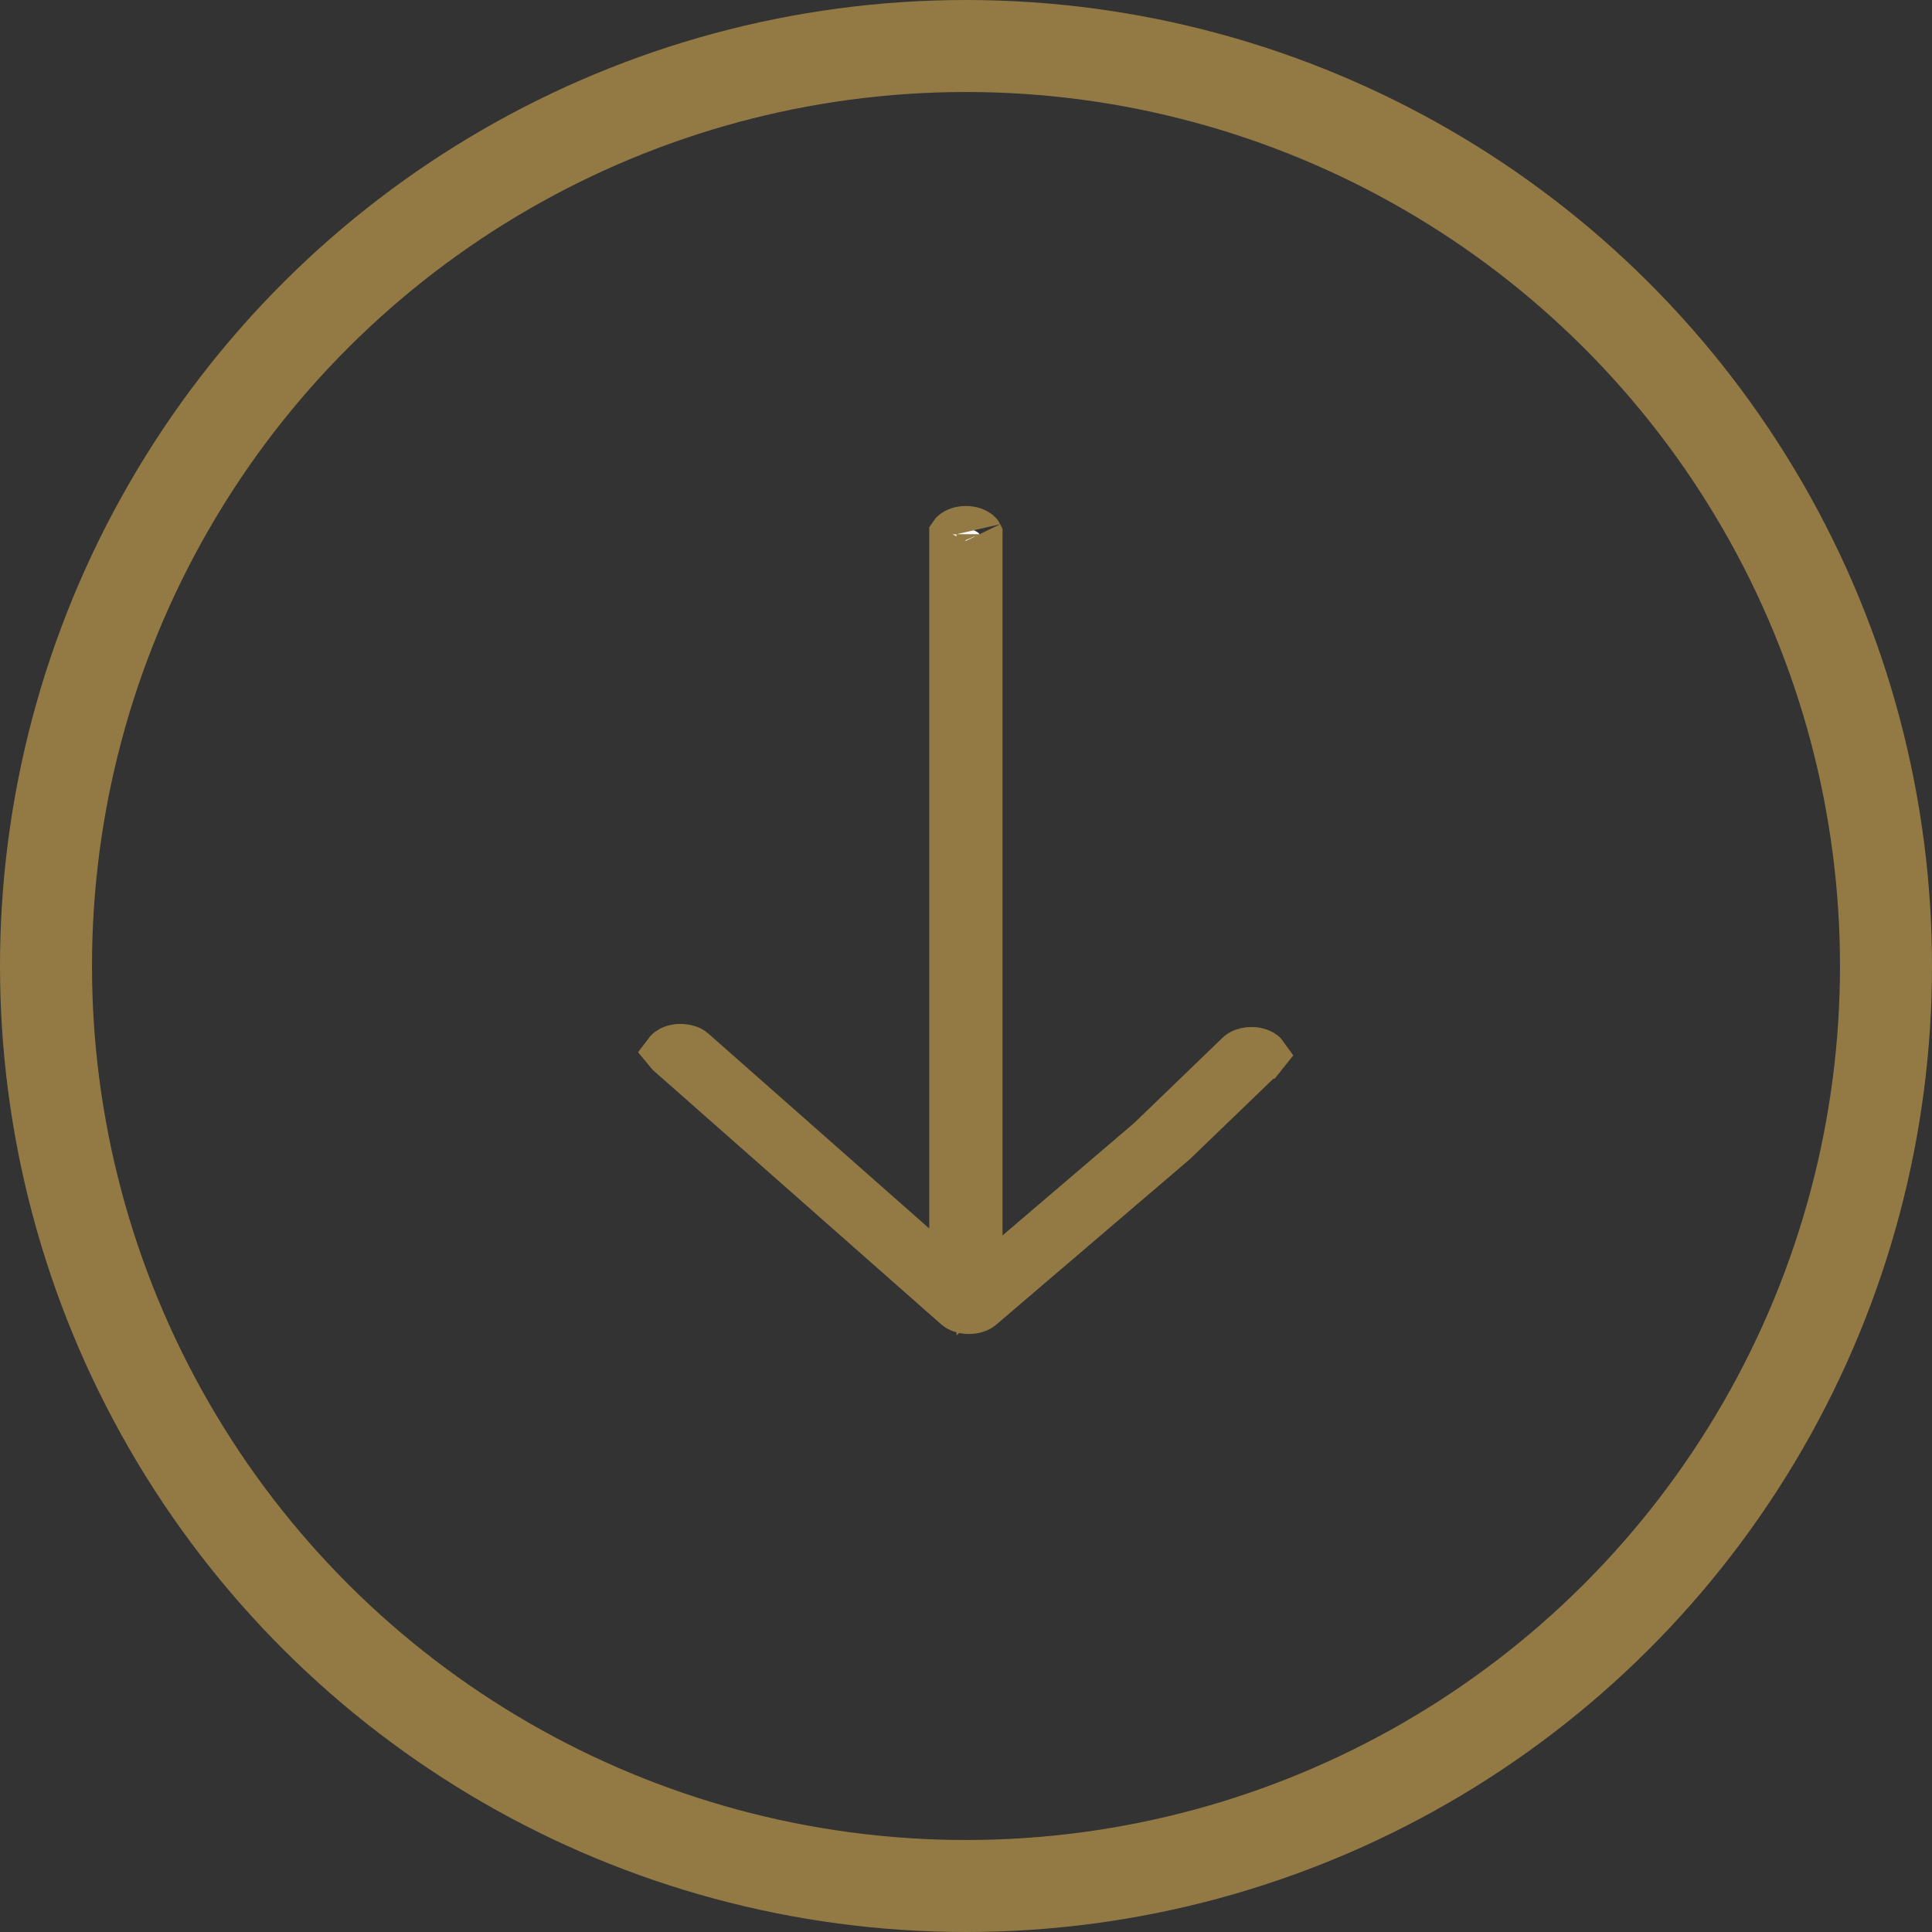
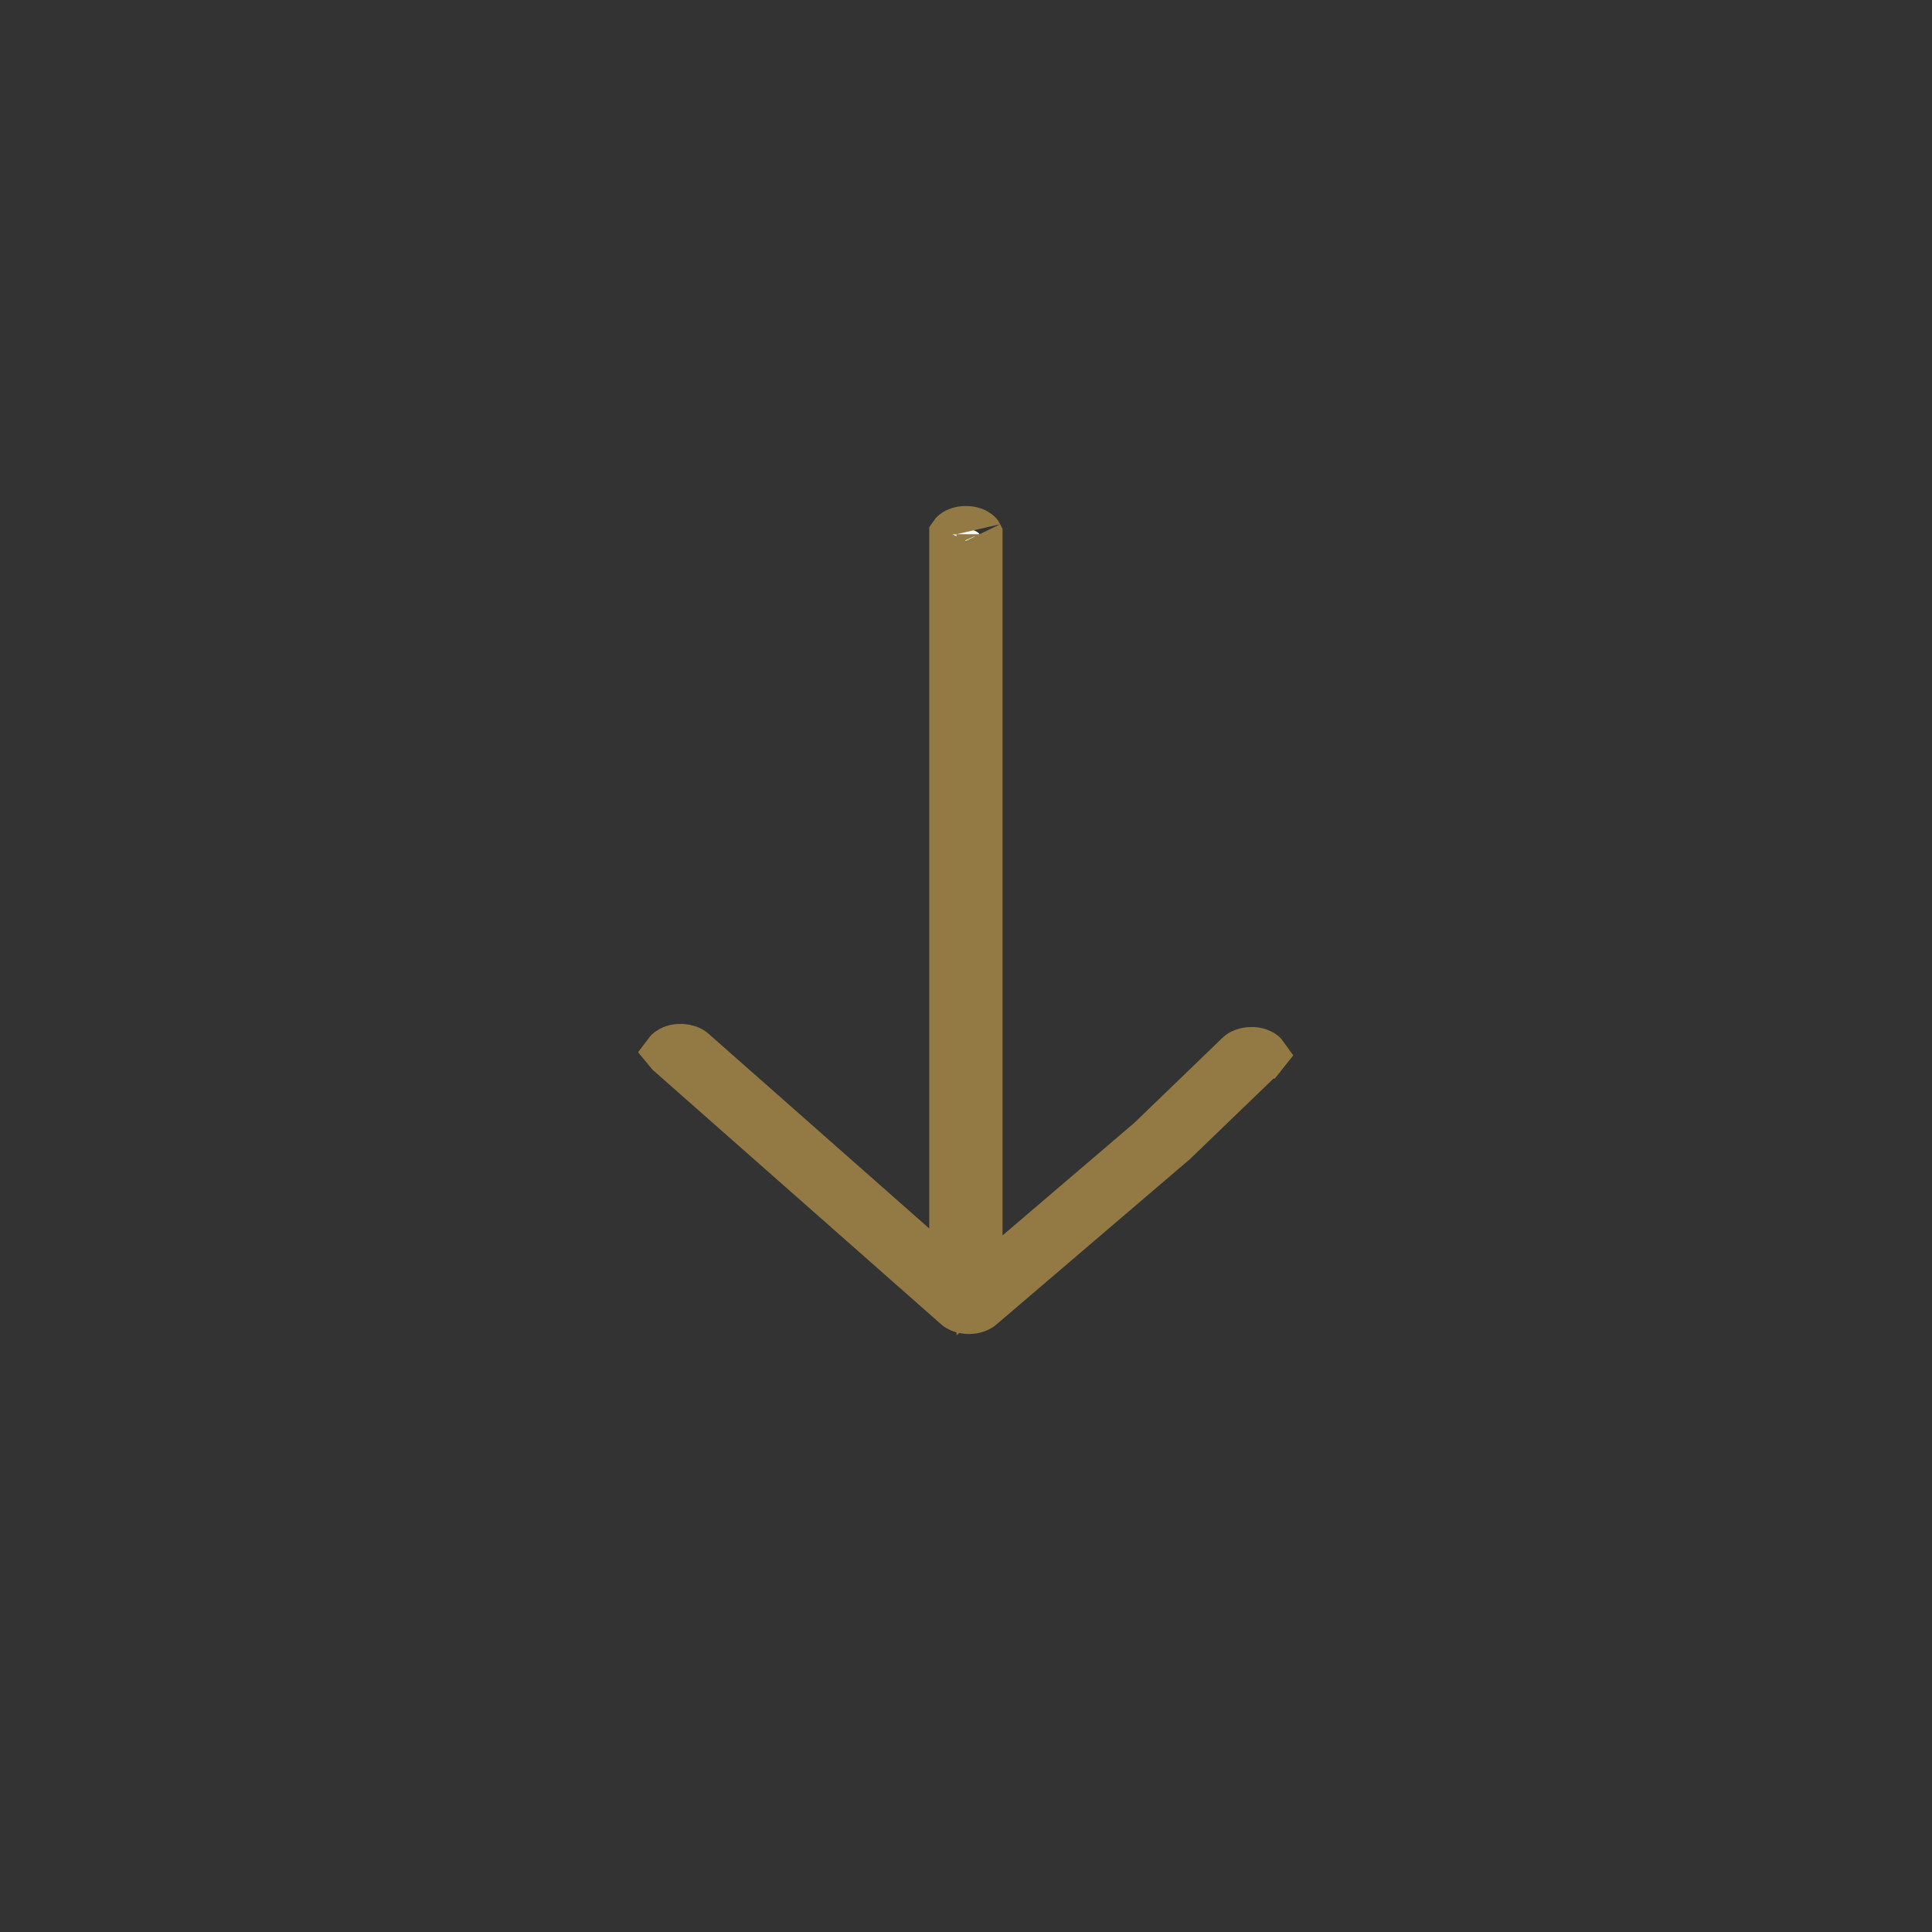
<svg xmlns="http://www.w3.org/2000/svg" width="42" height="42" viewBox="0 0 42 42" fill="none">
  <rect x="0" y="0" width="42" height="42" fill="#333333" stroke="none" />
-   <circle cx="21" cy="21" r="20" transform="rotate(90 21 21)" stroke="#937A44" stroke-width="2" />
  <path d="M19.87 27.081L20.701 27.814L20.701 26.706L20.701 11.613C20.705 11.607 20.714 11.594 20.738 11.575C20.787 11.538 20.877 11.5 20.998 11.5C21.118 11.5 21.208 11.538 21.258 11.575C21.281 11.593 21.291 11.606 21.294 11.613L21.294 26.858L21.294 27.943L22.118 27.238L24.977 24.796L24.989 24.787L25 24.776L26.927 22.917C26.927 22.917 26.927 22.917 26.927 22.917C27.023 22.824 27.272 22.784 27.44 22.885C27.473 22.905 27.489 22.923 27.496 22.933C27.493 22.937 27.488 22.942 27.482 22.949L27.481 22.949L25.534 24.826L21.332 28.417L21.332 28.417C21.284 28.458 21.187 28.501 21.06 28.5C20.931 28.499 20.837 28.455 20.791 28.415L20.791 28.415L14.524 22.887C14.524 22.887 14.524 22.887 14.524 22.887C14.514 22.878 14.508 22.87 14.504 22.865C14.51 22.857 14.523 22.842 14.55 22.825L14.551 22.824C14.705 22.722 14.959 22.747 15.068 22.844L19.87 27.081ZM20.7 11.617C20.7 11.617 20.7 11.616 20.701 11.614C20.7 11.616 20.7 11.617 20.7 11.617ZM21.295 11.616C21.295 11.617 21.295 11.616 21.294 11.614C21.295 11.616 21.295 11.616 21.295 11.616Z" fill="#F6FAFB" stroke="#937A44" />
</svg>